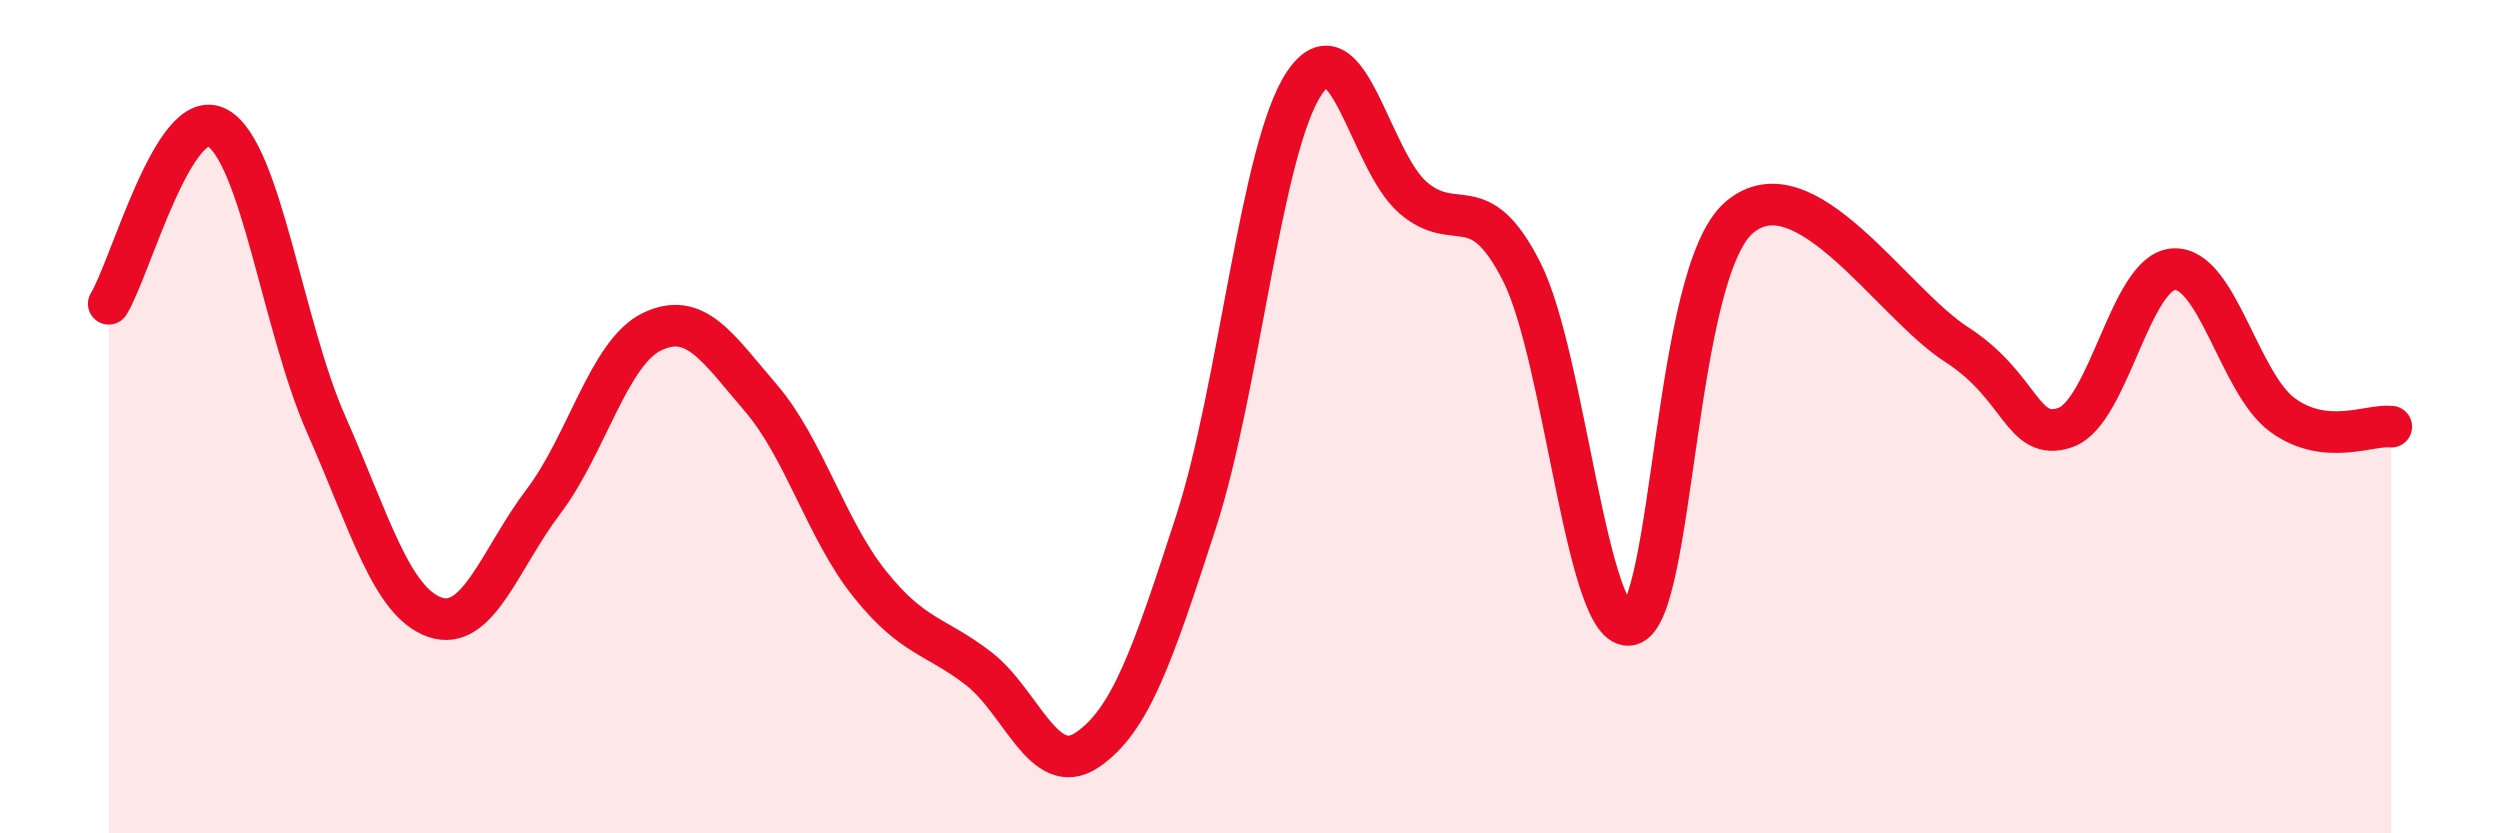
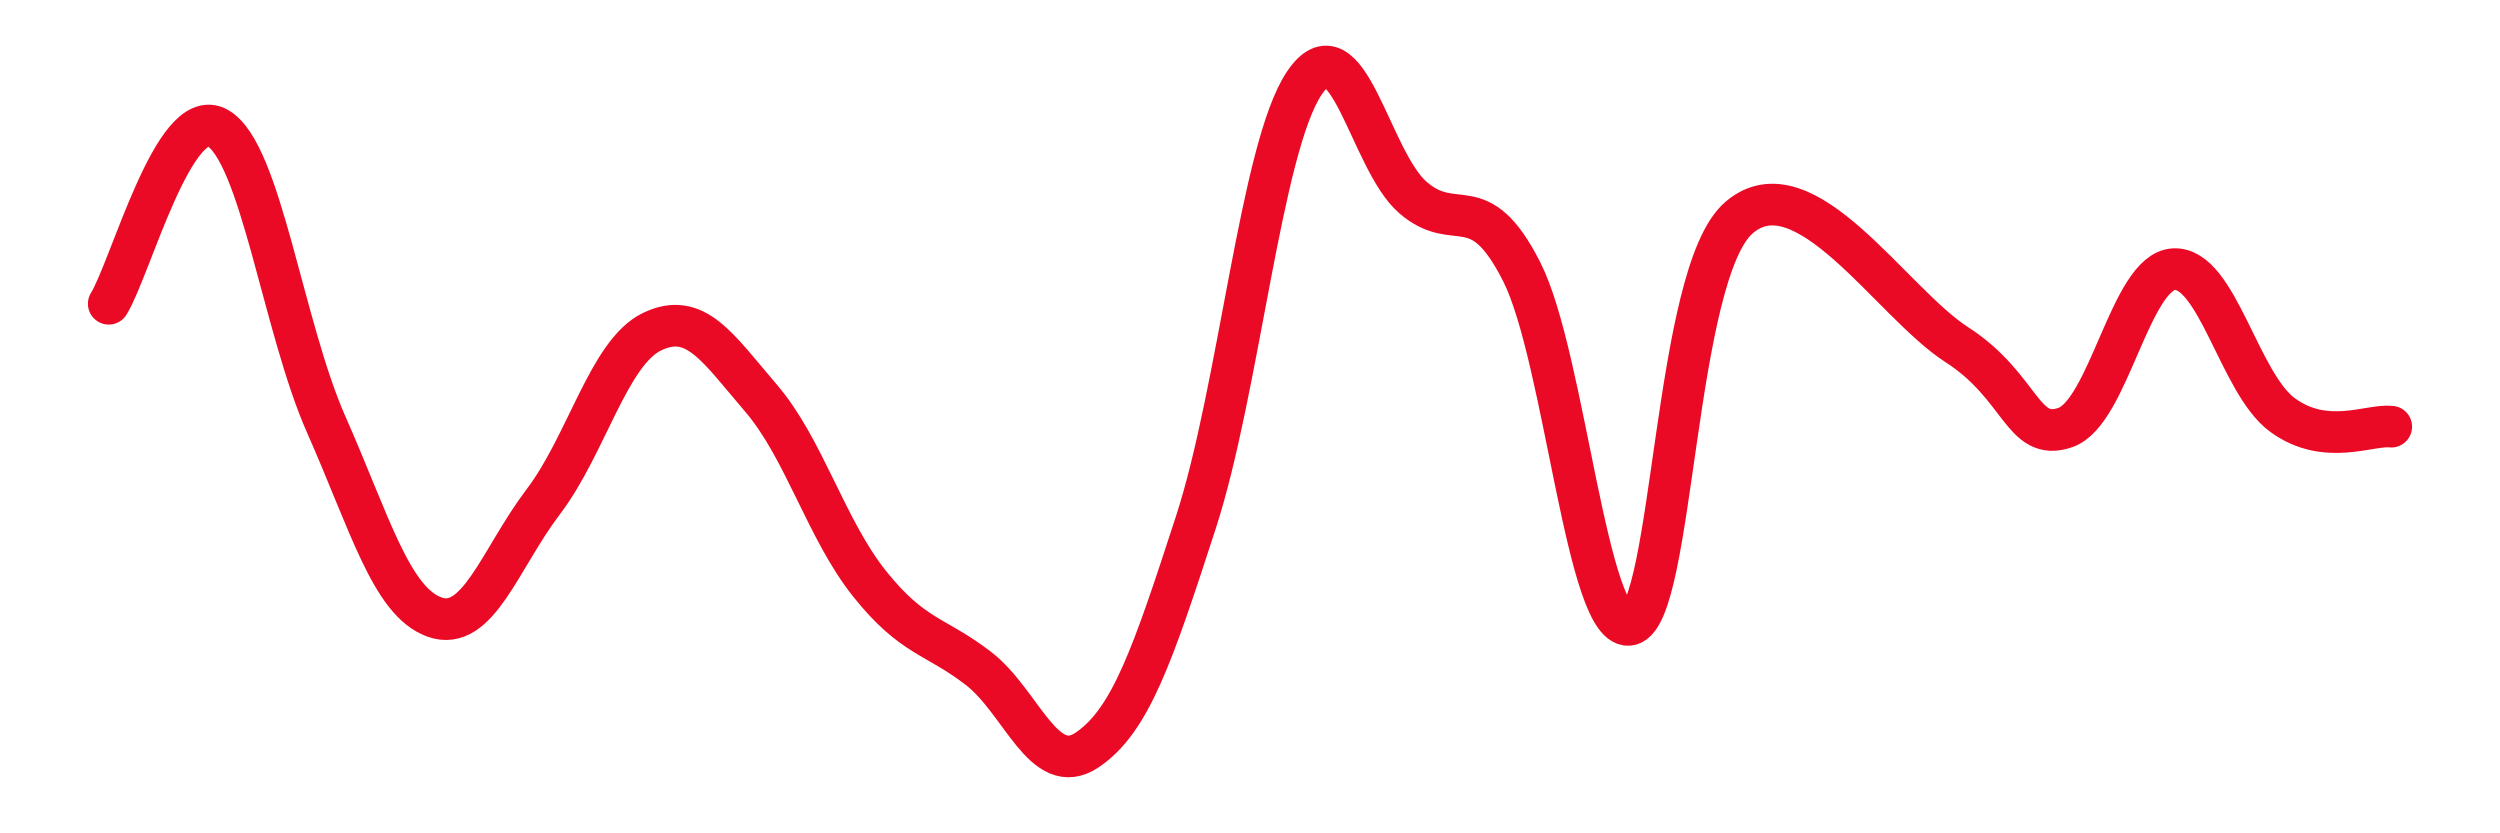
<svg xmlns="http://www.w3.org/2000/svg" width="60" height="20" viewBox="0 0 60 20">
-   <path d="M 2.61,7.29 C 3.13,6.45 4.18,2.49 5.22,3.07 C 6.26,3.65 6.79,7.84 7.83,10.19 C 8.87,12.54 9.39,14.44 10.43,14.81 C 11.47,15.18 12,13.41 13.04,12.04 C 14.08,10.67 14.61,8.46 15.65,7.96 C 16.69,7.46 17.22,8.34 18.26,9.55 C 19.3,10.76 19.83,12.71 20.87,14.01 C 21.91,15.31 22.44,15.24 23.48,16.04 C 24.52,16.84 25.05,18.7 26.09,18 C 27.13,17.3 27.66,15.74 28.7,12.54 C 29.74,9.34 30.26,3.56 31.3,2 C 32.34,0.44 32.87,3.84 33.91,4.74 C 34.95,5.64 35.48,4.47 36.52,6.52 C 37.56,8.57 38.09,15.25 39.13,14.99 C 40.17,14.73 40.17,6.56 41.74,5.22 C 43.31,3.88 45.39,7.26 46.96,8.27 C 48.53,9.28 48.53,10.62 49.57,10.26 C 50.61,9.9 51.13,6.52 52.17,6.46 C 53.21,6.4 53.74,9.2 54.78,9.96 C 55.82,10.72 56.87,10.18 57.39,10.24L57.39 20L2.61 20Z" fill="#EB0A25" opacity="0.1" stroke-linecap="round" stroke-linejoin="round" />
  <path d="M 2.61,7.29 C 3.13,6.45 4.18,2.49 5.22,3.07 C 6.26,3.65 6.79,7.84 7.83,10.19 C 8.87,12.54 9.39,14.44 10.43,14.81 C 11.47,15.18 12,13.41 13.04,12.04 C 14.08,10.67 14.61,8.46 15.65,7.96 C 16.69,7.46 17.22,8.34 18.26,9.55 C 19.3,10.76 19.83,12.71 20.87,14.01 C 21.91,15.31 22.44,15.24 23.48,16.04 C 24.52,16.84 25.05,18.7 26.09,18 C 27.13,17.3 27.66,15.74 28.7,12.54 C 29.74,9.34 30.26,3.56 31.3,2 C 32.34,0.44 32.87,3.84 33.91,4.74 C 34.95,5.64 35.48,4.47 36.52,6.52 C 37.56,8.57 38.09,15.25 39.13,14.99 C 40.17,14.73 40.17,6.56 41.74,5.22 C 43.31,3.88 45.39,7.26 46.96,8.27 C 48.53,9.28 48.53,10.62 49.57,10.26 C 50.61,9.9 51.13,6.52 52.17,6.46 C 53.21,6.4 53.74,9.2 54.78,9.96 C 55.82,10.72 56.87,10.18 57.39,10.24" stroke="#EB0A25" stroke-width="1" fill="none" stroke-linecap="round" stroke-linejoin="round" />
</svg>